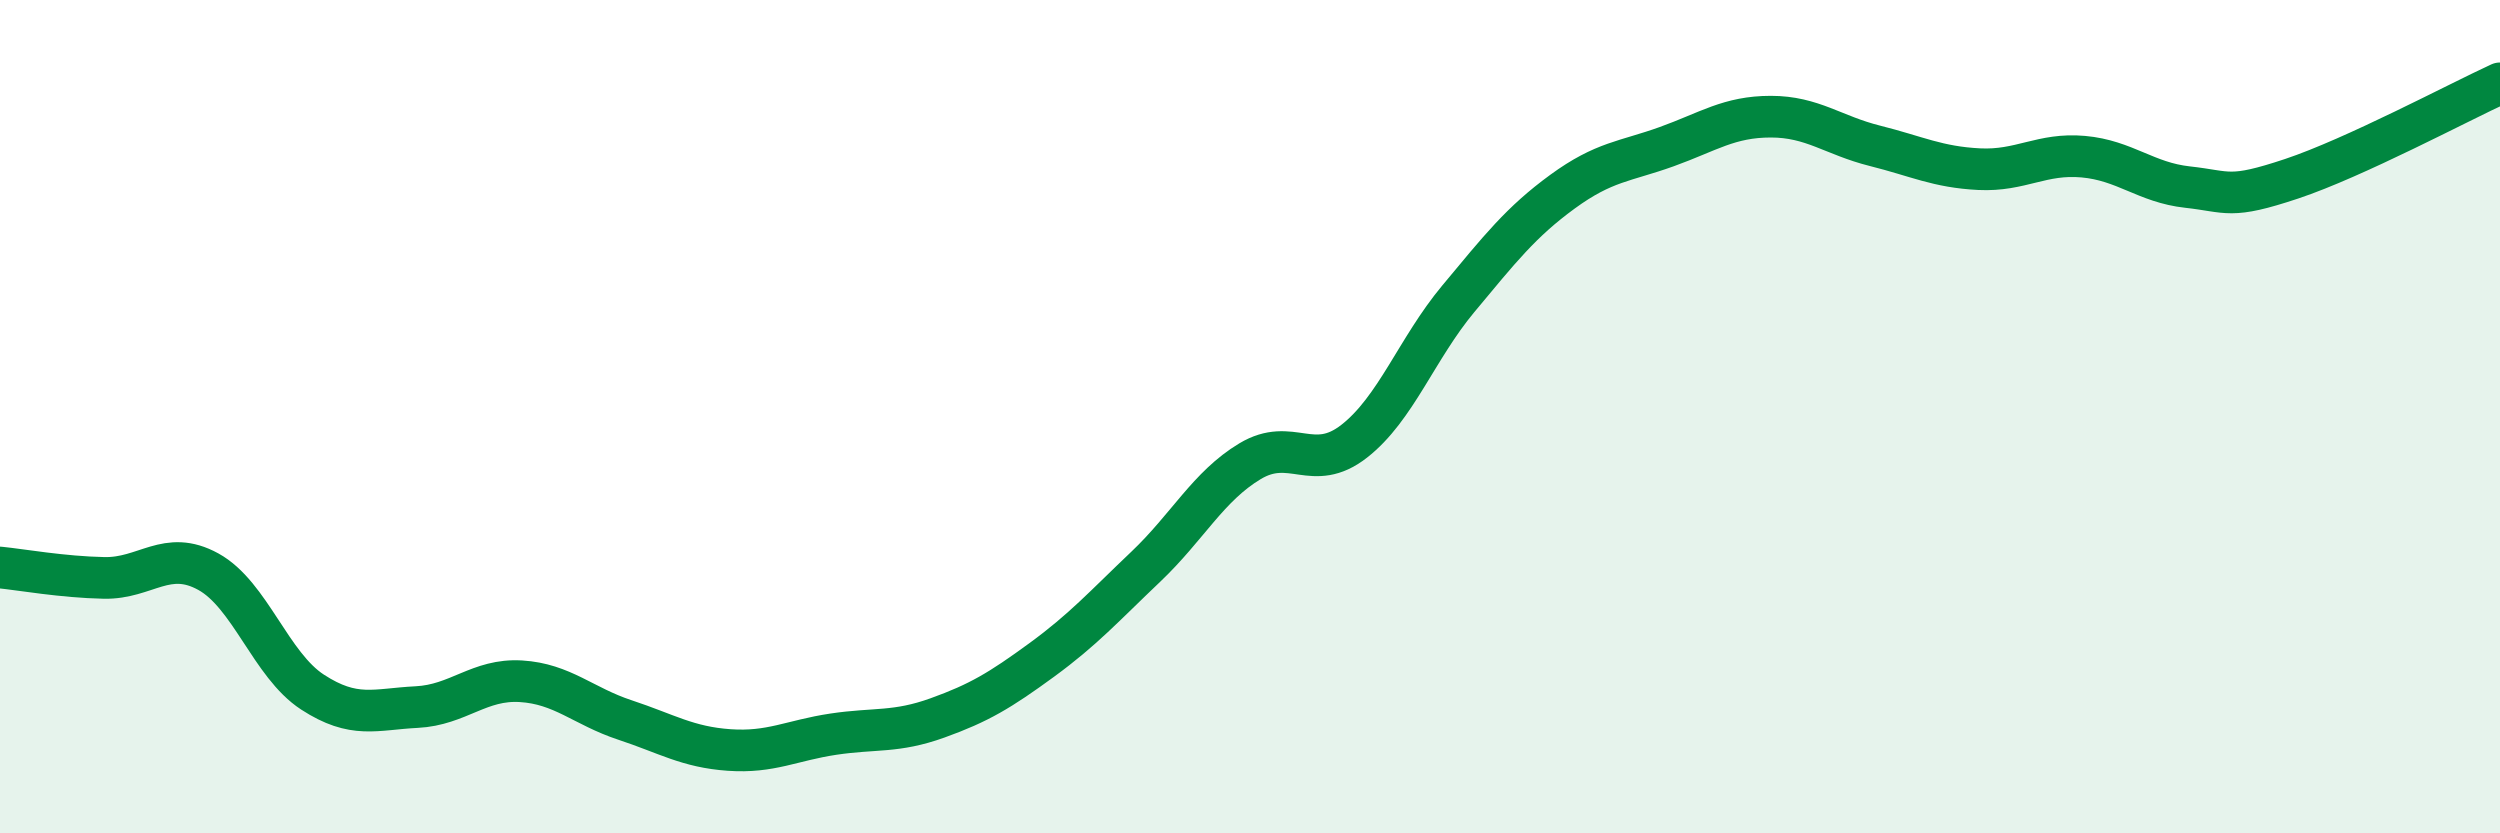
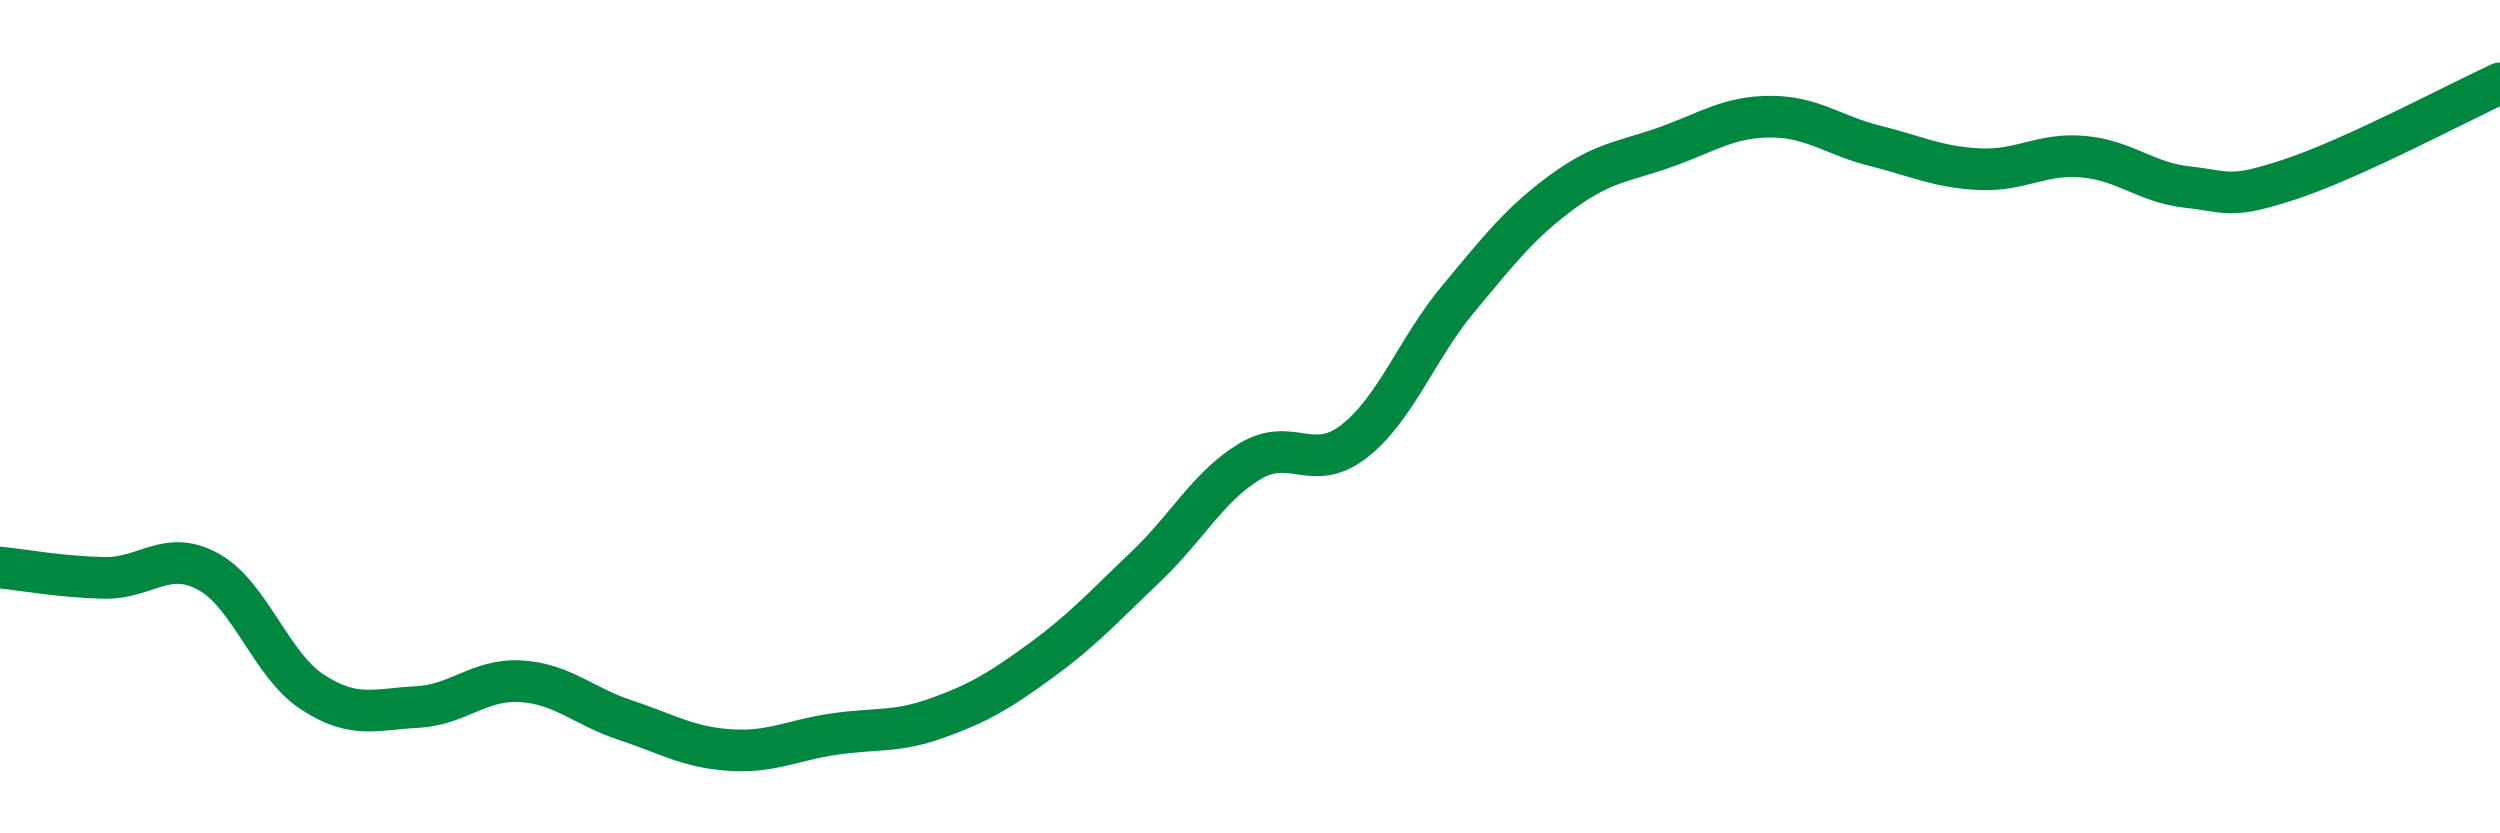
<svg xmlns="http://www.w3.org/2000/svg" width="60" height="20" viewBox="0 0 60 20">
-   <path d="M 0,13.62 C 0.5,13.67 1.5,13.85 2.5,13.87 C 3.5,13.89 4,13.17 5,13.72 C 6,14.27 6.5,15.96 7.5,16.61 C 8.5,17.26 9,17.02 10,16.97 C 11,16.92 11.5,16.29 12.5,16.35 C 13.5,16.41 14,16.95 15,17.28 C 16,17.61 16.5,17.93 17.5,18 C 18.5,18.07 19,17.77 20,17.62 C 21,17.47 21.5,17.59 22.5,17.23 C 23.5,16.87 24,16.57 25,15.84 C 26,15.11 26.5,14.55 27.5,13.6 C 28.5,12.65 29,11.67 30,11.07 C 31,10.47 31.5,11.37 32.5,10.59 C 33.5,9.81 34,8.37 35,7.17 C 36,5.97 36.5,5.33 37.5,4.6 C 38.5,3.87 39,3.88 40,3.52 C 41,3.16 41.5,2.8 42.5,2.8 C 43.5,2.8 44,3.25 45,3.5 C 46,3.75 46.5,4.01 47.5,4.06 C 48.5,4.11 49,3.67 50,3.76 C 51,3.85 51.5,4.38 52.5,4.49 C 53.5,4.6 53.5,4.79 55,4.29 C 56.5,3.79 59,2.46 60,2L60 20L0 20Z" fill="#008740" opacity="0.1" stroke-linecap="round" stroke-linejoin="round" />
  <path d="M 0,13.62 C 0.5,13.67 1.5,13.85 2.5,13.87 C 3.5,13.89 4,13.17 5,13.72 C 6,14.27 6.5,15.96 7.5,16.61 C 8.5,17.26 9,17.02 10,16.97 C 11,16.92 11.5,16.29 12.5,16.35 C 13.5,16.41 14,16.95 15,17.28 C 16,17.61 16.5,17.93 17.5,18 C 18.5,18.07 19,17.77 20,17.62 C 21,17.47 21.5,17.59 22.5,17.23 C 23.5,16.87 24,16.57 25,15.84 C 26,15.11 26.5,14.55 27.5,13.6 C 28.5,12.65 29,11.67 30,11.07 C 31,10.47 31.5,11.37 32.5,10.59 C 33.5,9.81 34,8.37 35,7.17 C 36,5.97 36.5,5.33 37.5,4.6 C 38.5,3.87 39,3.88 40,3.52 C 41,3.16 41.5,2.8 42.5,2.8 C 43.5,2.8 44,3.25 45,3.5 C 46,3.75 46.5,4.01 47.5,4.06 C 48.5,4.11 49,3.67 50,3.76 C 51,3.85 51.5,4.38 52.5,4.49 C 53.5,4.6 53.5,4.79 55,4.29 C 56.5,3.79 59,2.46 60,2" stroke="#008740" stroke-width="1" fill="none" stroke-linecap="round" stroke-linejoin="round" />
</svg>